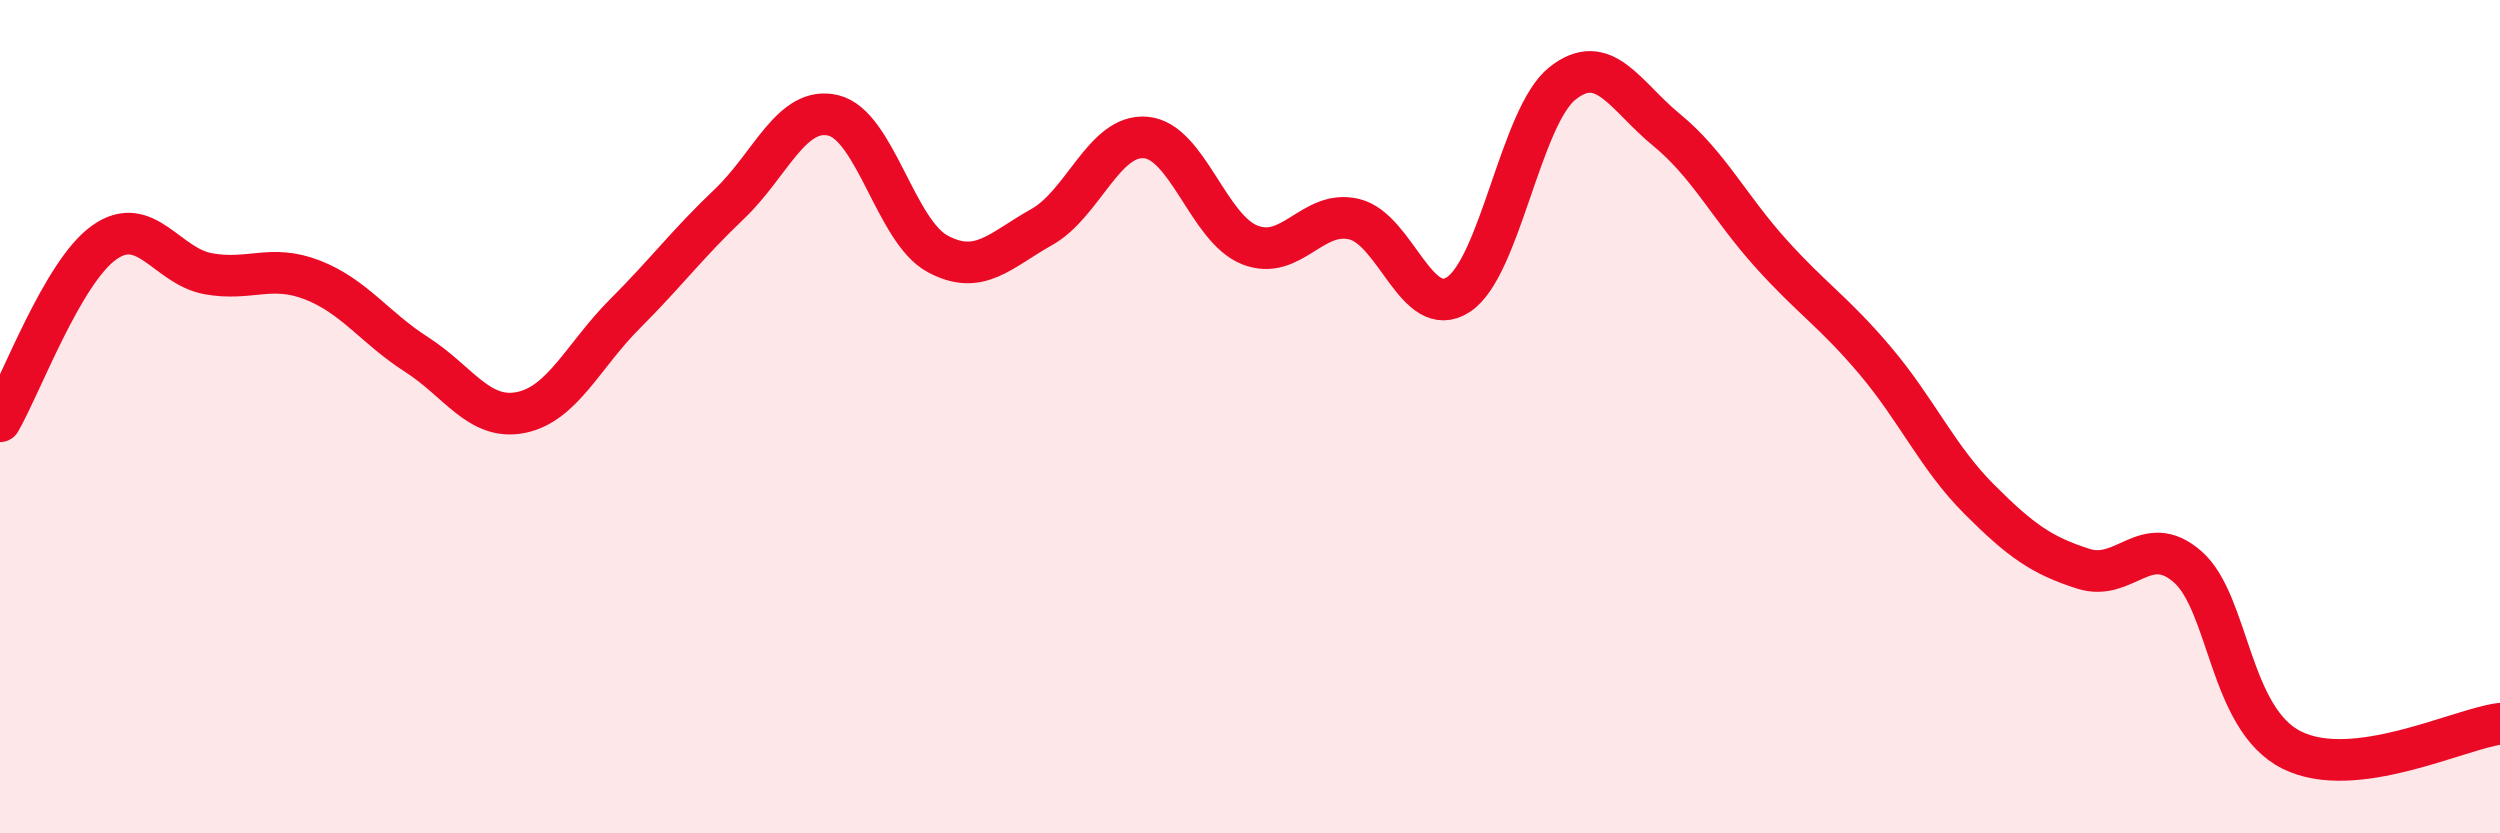
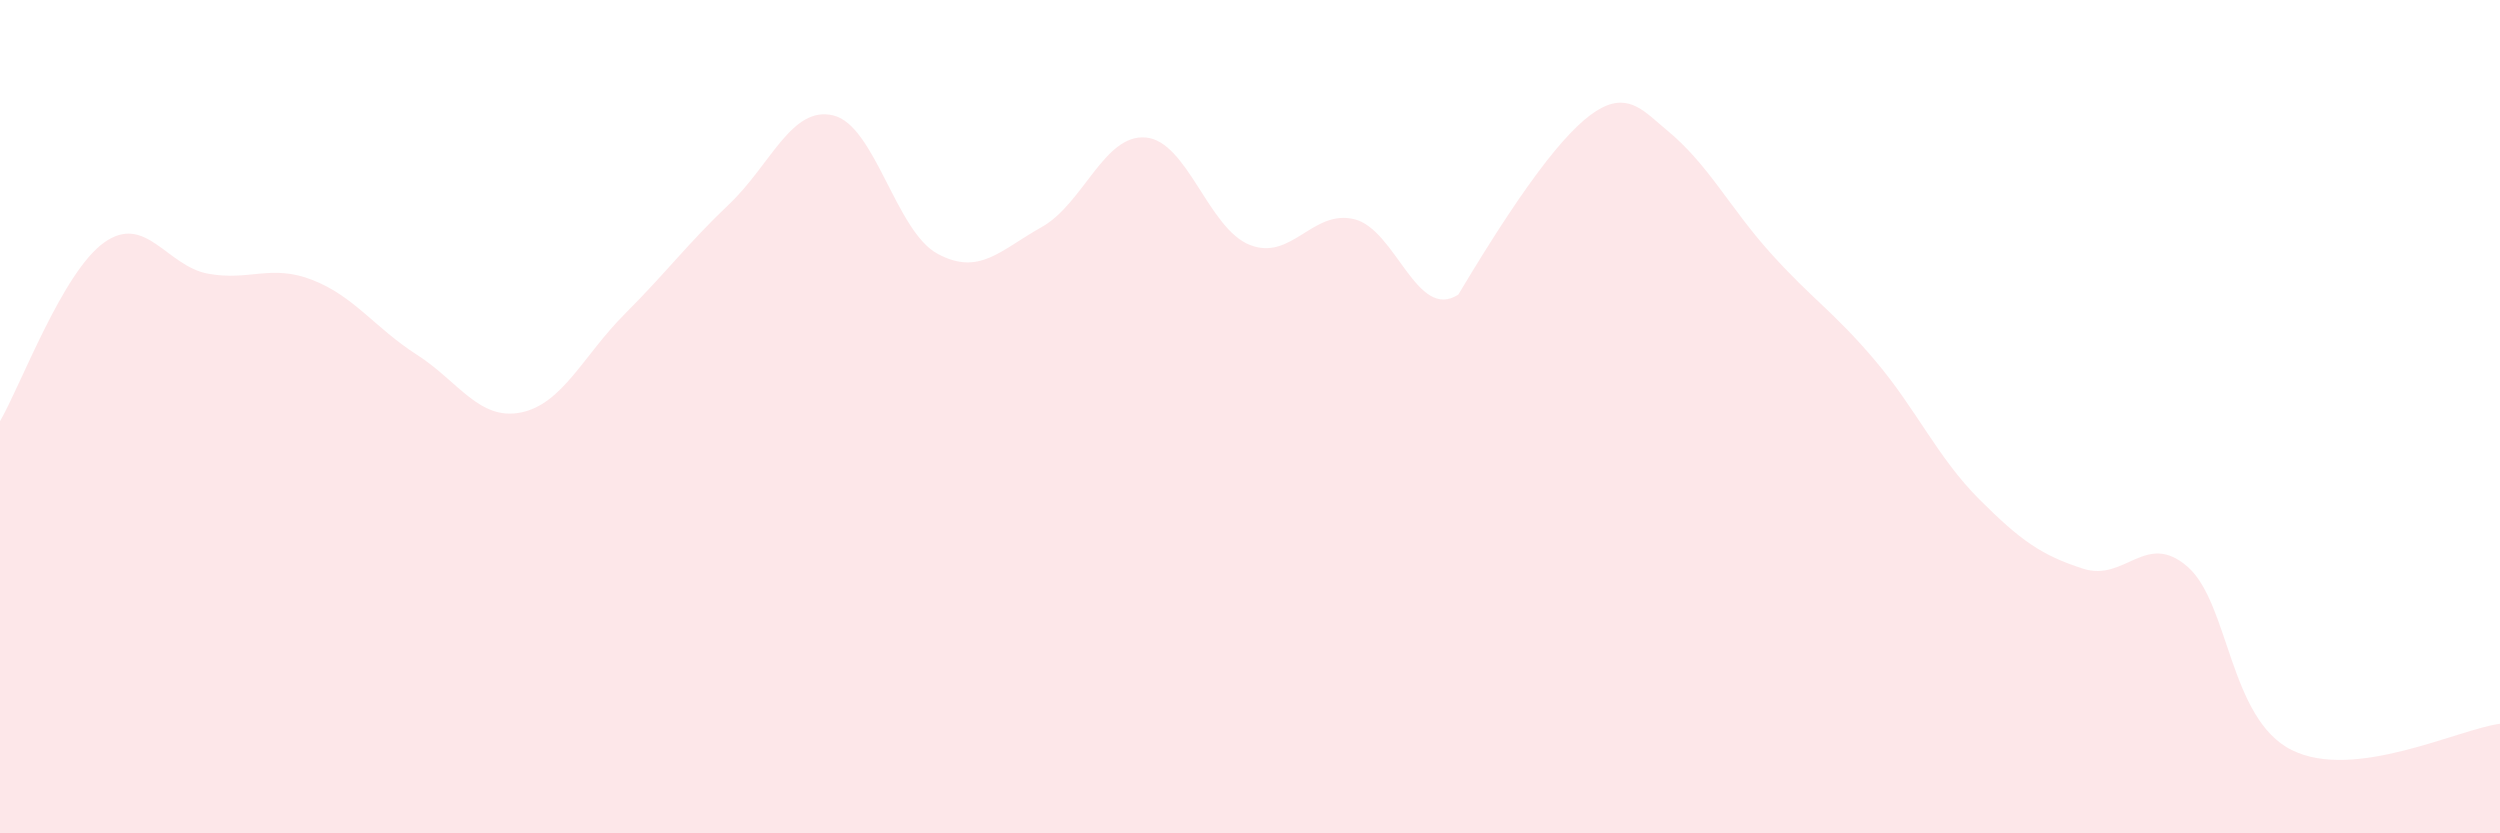
<svg xmlns="http://www.w3.org/2000/svg" width="60" height="20" viewBox="0 0 60 20">
-   <path d="M 0,10.11 C 0.5,9.25 1.5,6.53 2.5,5.82 C 3.5,5.11 4,6.39 5,6.57 C 6,6.75 6.5,6.33 7.5,6.72 C 8.5,7.11 9,7.87 10,8.51 C 11,9.15 11.5,10.1 12.5,9.9 C 13.5,9.7 14,8.53 15,7.53 C 16,6.53 16.5,5.85 17.5,4.9 C 18.5,3.95 19,2.53 20,2.77 C 21,3.01 21.5,5.55 22.5,6.09 C 23.5,6.63 24,6.01 25,5.45 C 26,4.89 26.5,3.21 27.5,3.3 C 28.5,3.39 29,5.49 30,5.88 C 31,6.27 31.5,5.02 32.5,5.26 C 33.5,5.5 34,7.72 35,7.07 C 36,6.42 36.5,2.79 37.5,2 C 38.5,1.21 39,2.3 40,3.12 C 41,3.94 41.5,4.97 42.5,6.08 C 43.5,7.19 44,7.47 45,8.65 C 46,9.83 46.5,10.98 47.5,11.98 C 48.5,12.98 49,13.33 50,13.65 C 51,13.97 51.5,12.73 52.5,13.6 C 53.5,14.47 53.5,17.25 55,18 C 56.5,18.75 59,17.5 60,17.37L60 20L0 20Z" fill="#EB0A25" opacity="0.1" stroke-linecap="round" stroke-linejoin="round" />
-   <path d="M 0,10.11 C 0.5,9.25 1.5,6.53 2.5,5.82 C 3.5,5.11 4,6.39 5,6.57 C 6,6.75 6.5,6.33 7.5,6.72 C 8.5,7.11 9,7.87 10,8.51 C 11,9.15 11.5,10.1 12.5,9.9 C 13.5,9.7 14,8.53 15,7.53 C 16,6.53 16.5,5.85 17.5,4.9 C 18.5,3.95 19,2.53 20,2.77 C 21,3.01 21.5,5.55 22.5,6.09 C 23.5,6.63 24,6.01 25,5.45 C 26,4.89 26.5,3.21 27.5,3.3 C 28.5,3.39 29,5.49 30,5.88 C 31,6.27 31.5,5.02 32.5,5.26 C 33.5,5.5 34,7.72 35,7.07 C 36,6.42 36.5,2.79 37.5,2 C 38.5,1.21 39,2.3 40,3.12 C 41,3.94 41.5,4.97 42.5,6.08 C 43.5,7.19 44,7.47 45,8.65 C 46,9.83 46.5,10.98 47.5,11.98 C 48.5,12.98 49,13.33 50,13.65 C 51,13.97 51.5,12.73 52.5,13.6 C 53.5,14.47 53.5,17.25 55,18 C 56.5,18.75 59,17.5 60,17.37" stroke="#EB0A25" stroke-width="1" fill="none" stroke-linecap="round" stroke-linejoin="round" />
+   <path d="M 0,10.11 C 0.5,9.25 1.5,6.53 2.5,5.82 C 3.5,5.11 4,6.39 5,6.57 C 6,6.75 6.5,6.33 7.5,6.72 C 8.5,7.11 9,7.87 10,8.51 C 11,9.15 11.5,10.1 12.5,9.9 C 13.5,9.7 14,8.53 15,7.53 C 16,6.53 16.5,5.85 17.5,4.9 C 18.5,3.95 19,2.53 20,2.77 C 21,3.01 21.5,5.55 22.5,6.09 C 23.5,6.63 24,6.01 25,5.45 C 26,4.89 26.5,3.21 27.5,3.3 C 28.5,3.39 29,5.49 30,5.88 C 31,6.27 31.5,5.02 32.5,5.26 C 33.5,5.5 34,7.72 35,7.07 C 38.5,1.21 39,2.3 40,3.12 C 41,3.94 41.5,4.97 42.5,6.08 C 43.5,7.19 44,7.47 45,8.65 C 46,9.83 46.5,10.98 47.5,11.98 C 48.5,12.98 49,13.33 50,13.65 C 51,13.97 51.5,12.73 52.5,13.6 C 53.5,14.47 53.5,17.25 55,18 C 56.5,18.75 59,17.5 60,17.37L60 20L0 20Z" fill="#EB0A25" opacity="0.1" stroke-linecap="round" stroke-linejoin="round" />
</svg>